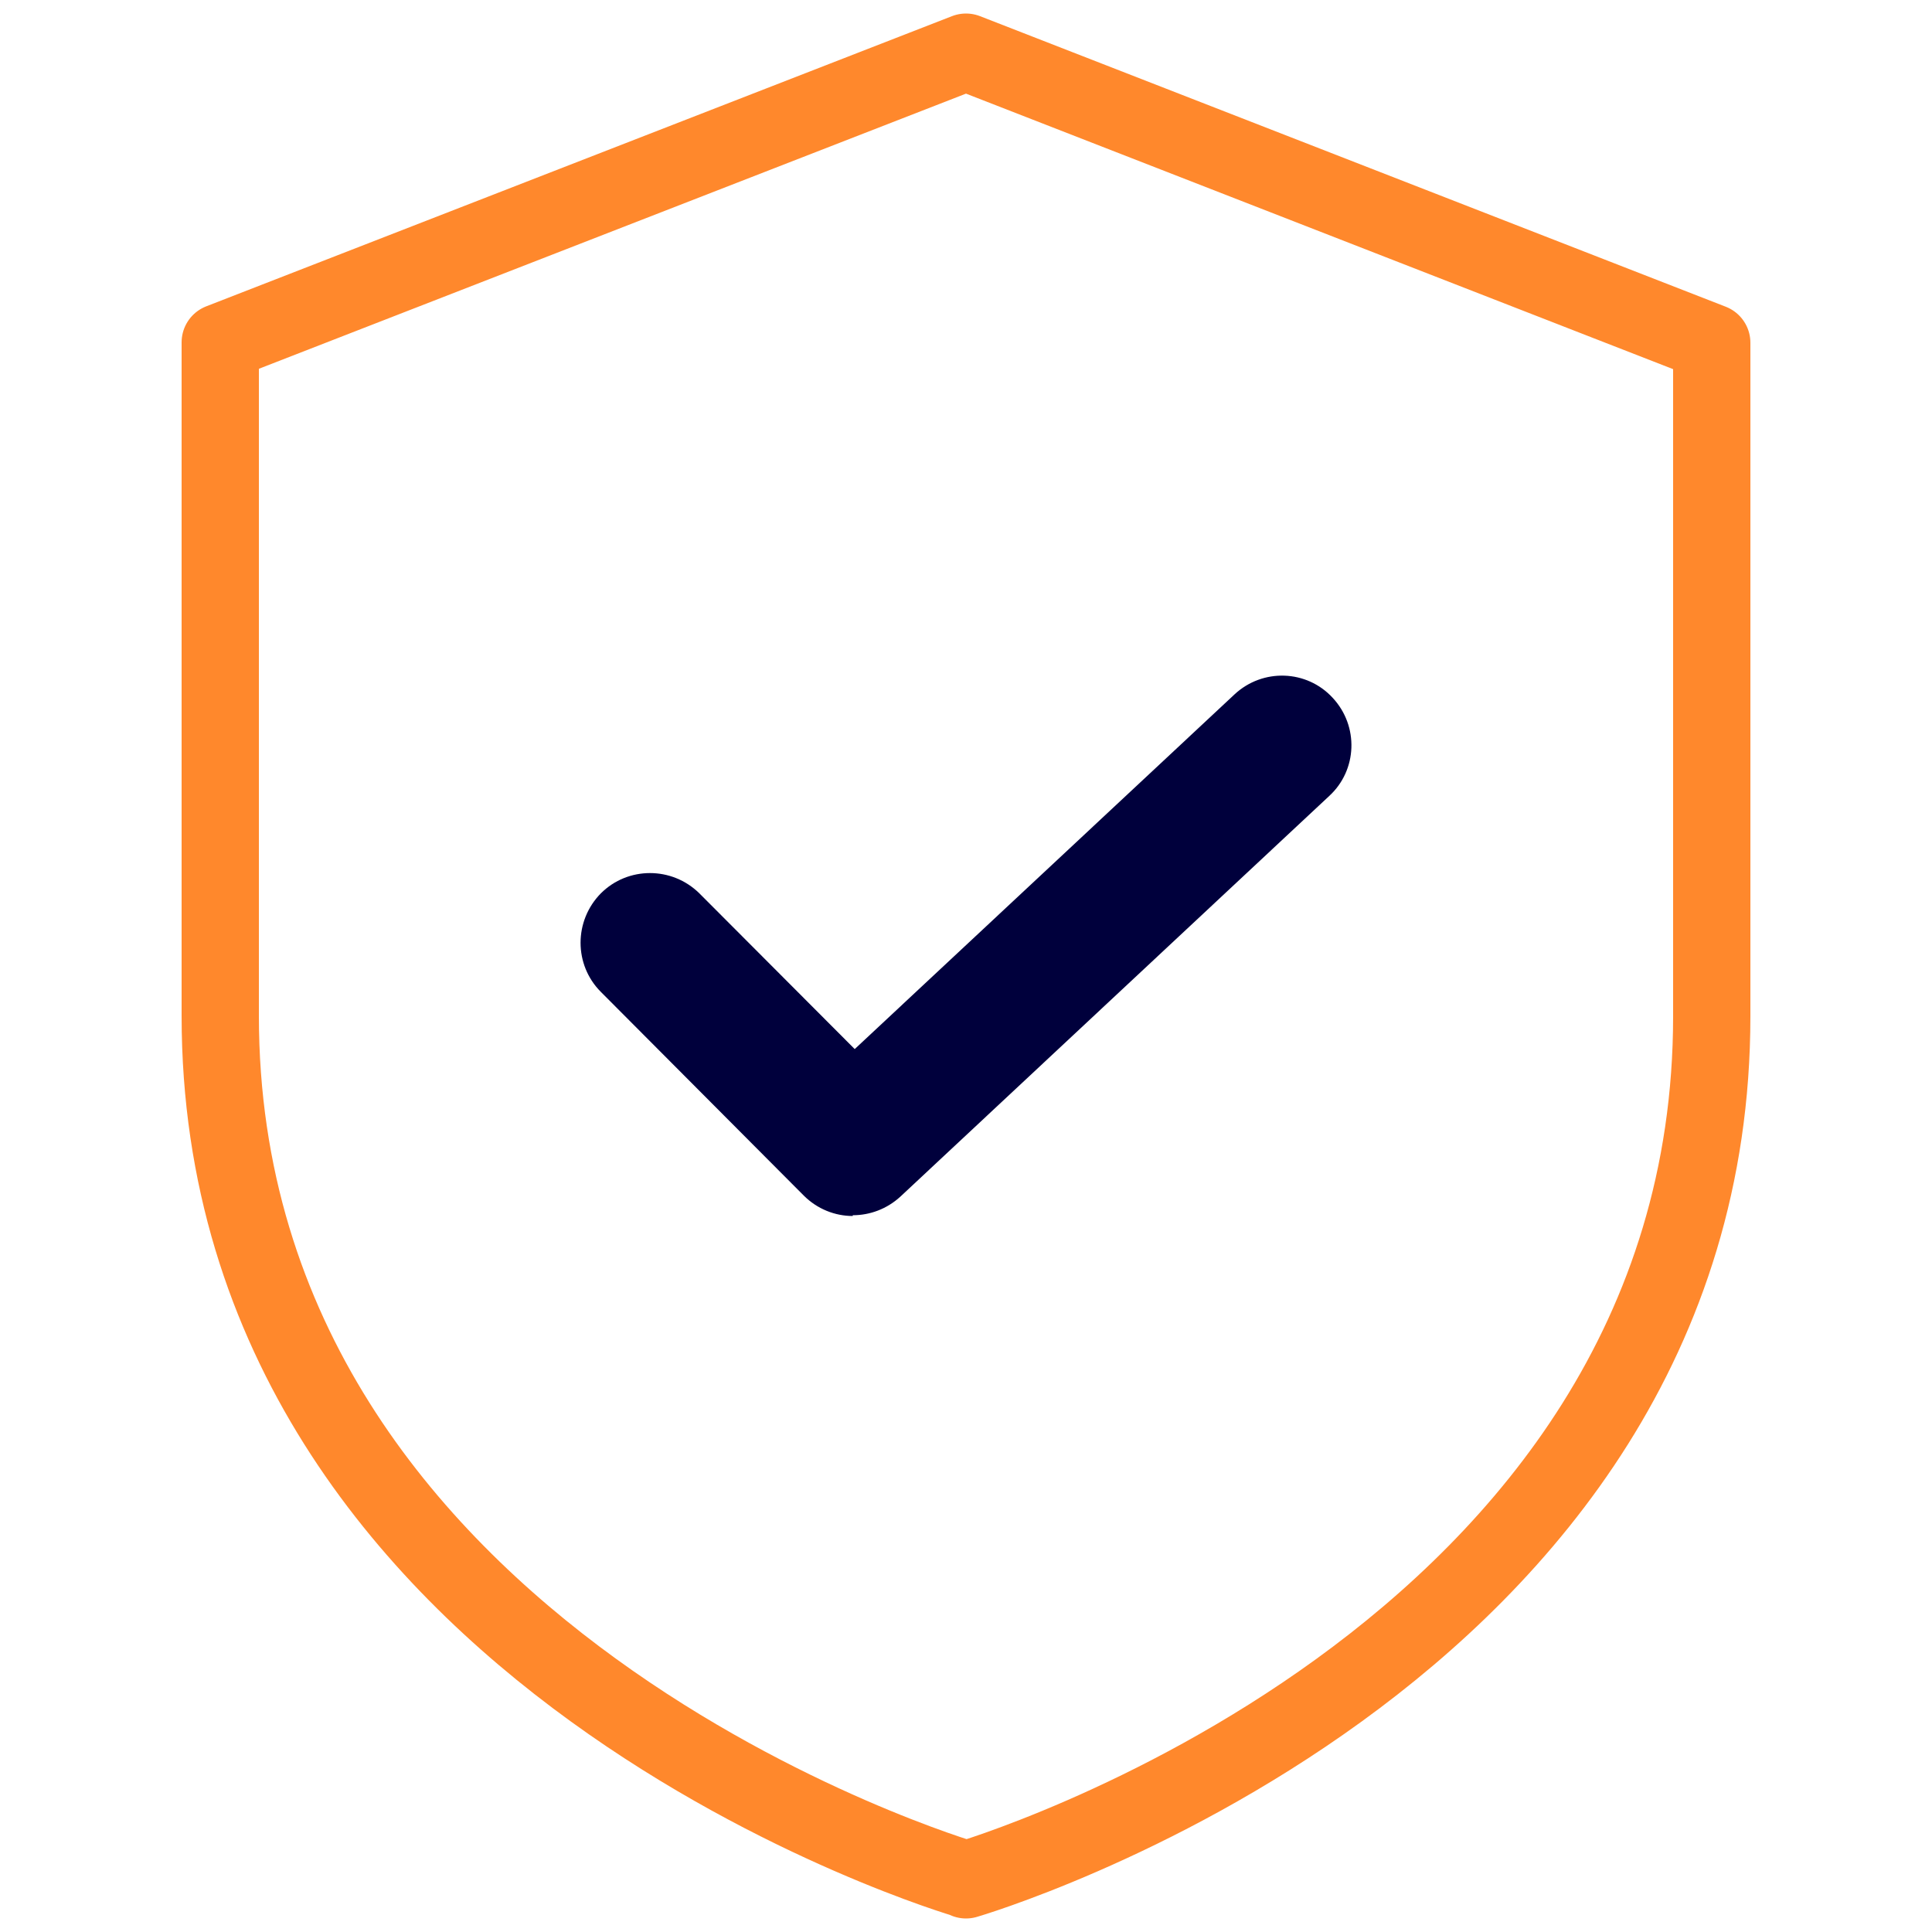
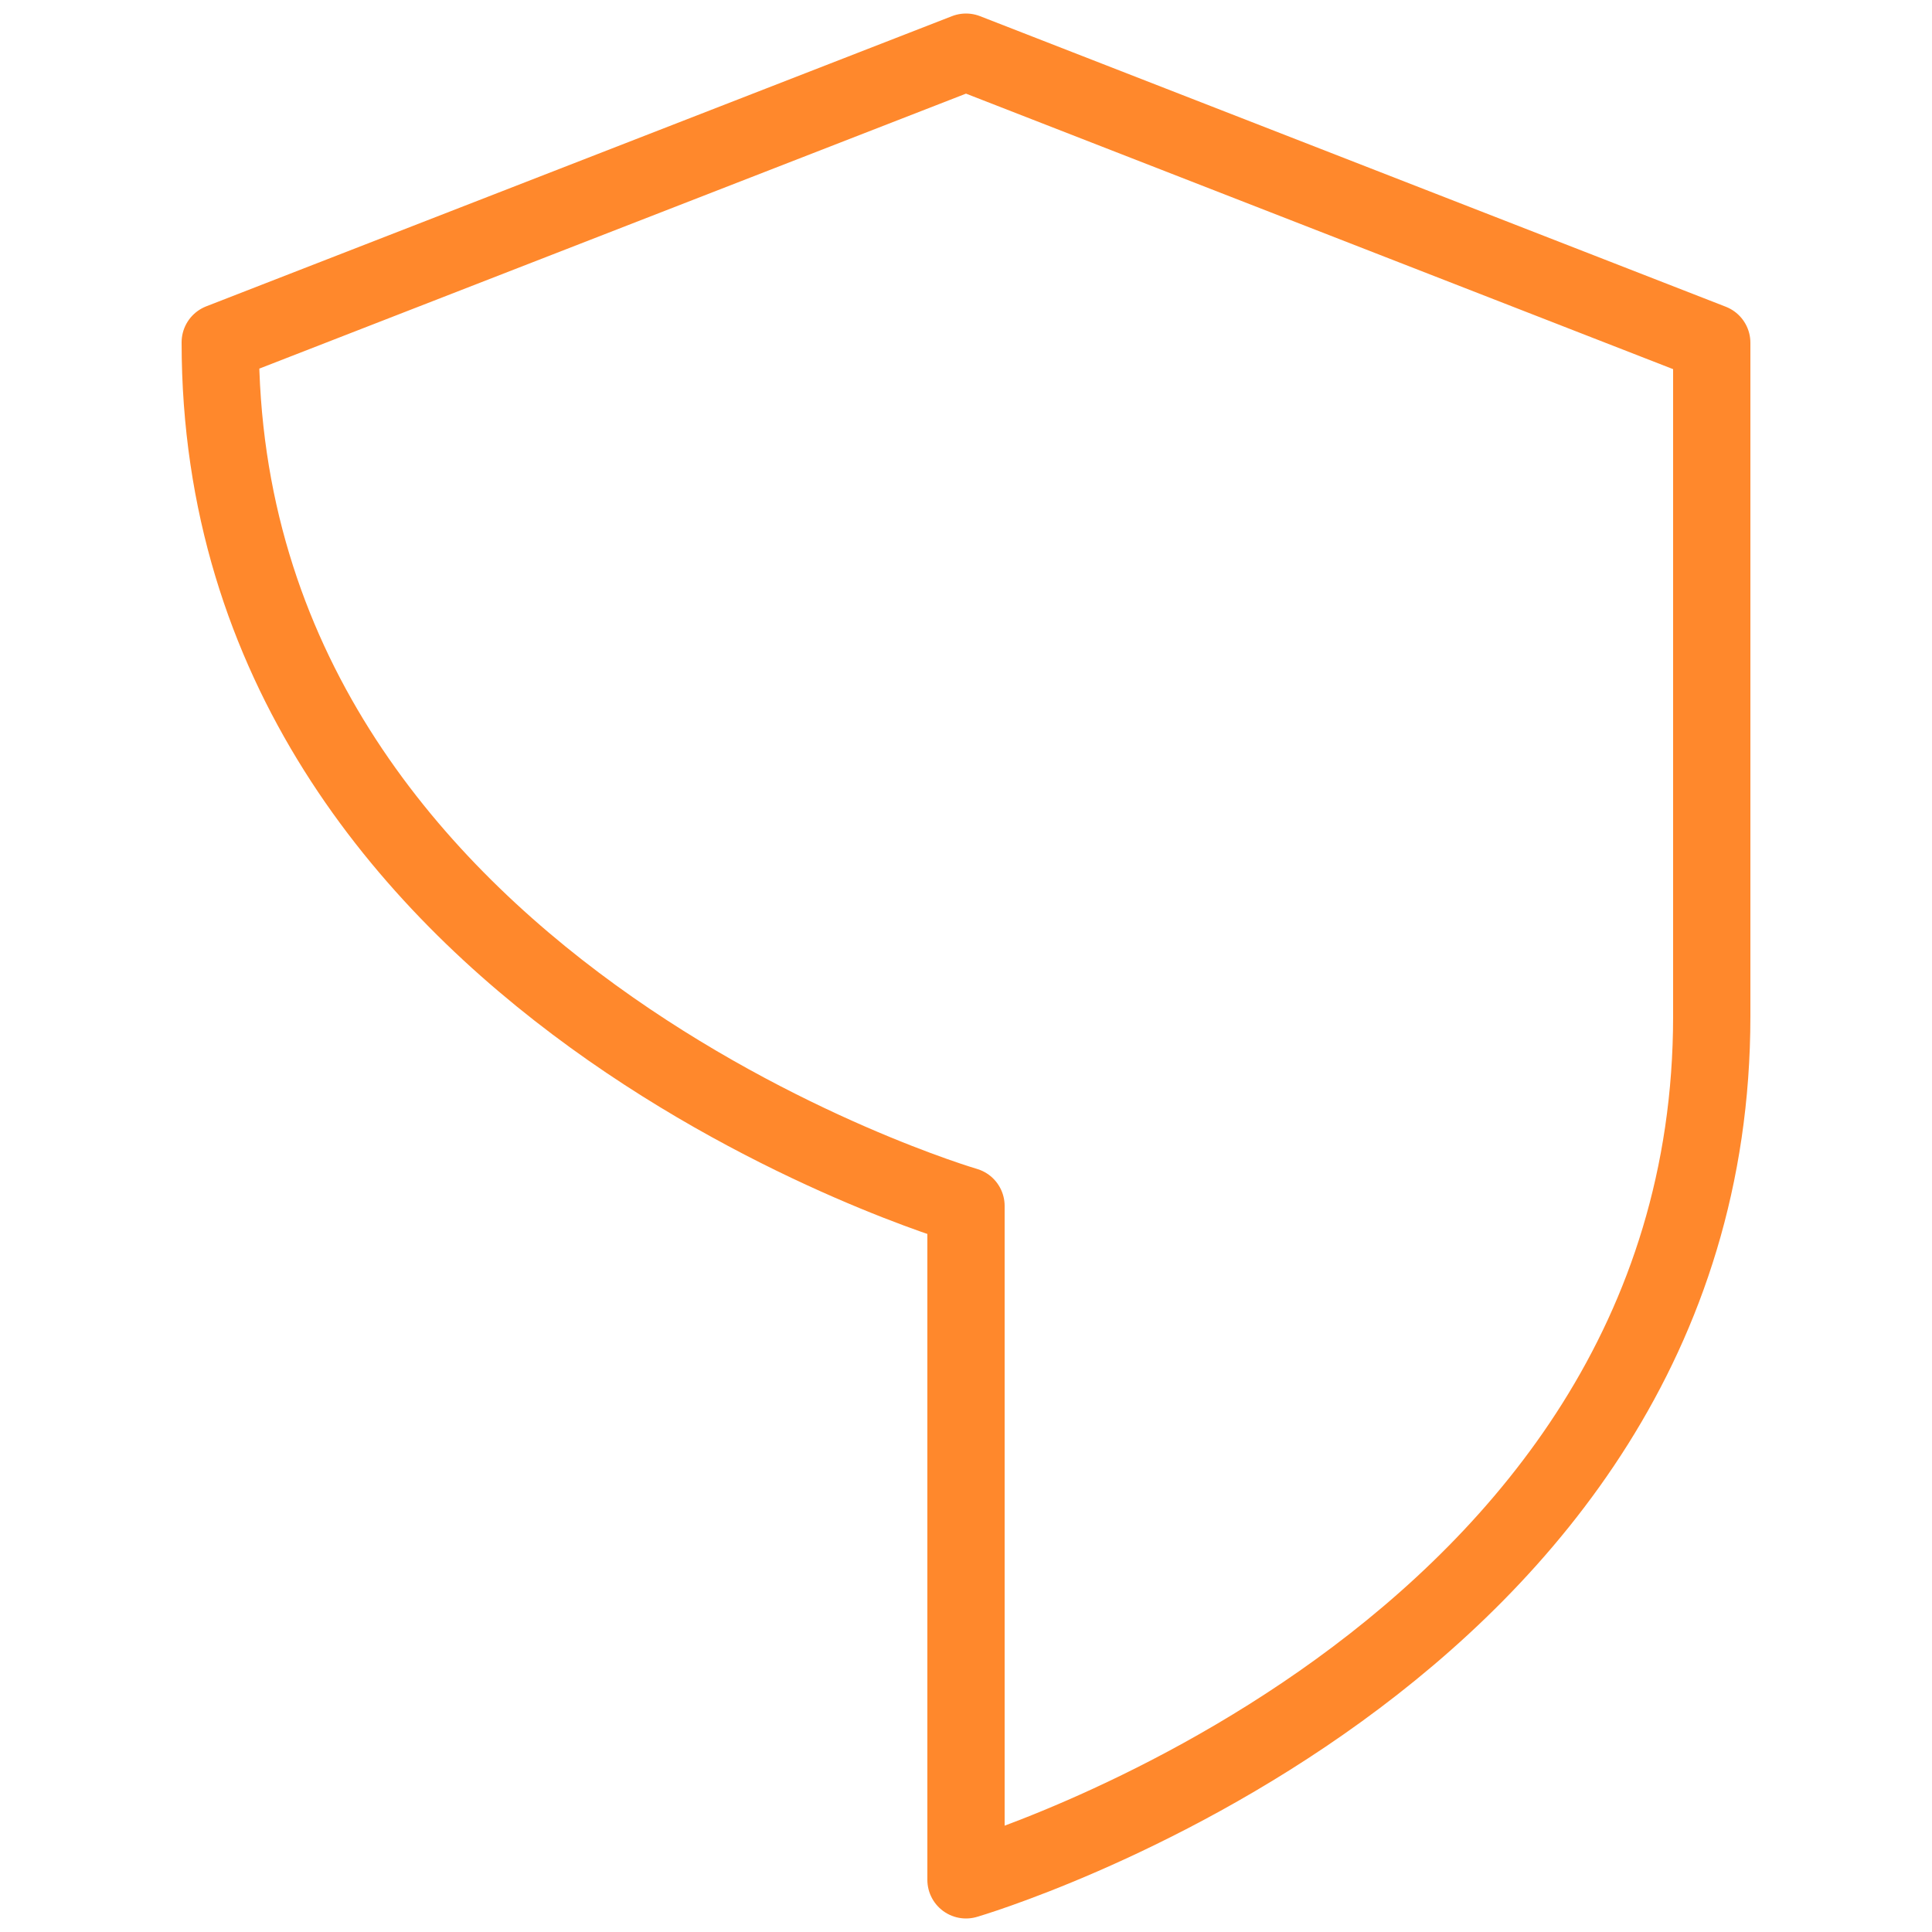
<svg xmlns="http://www.w3.org/2000/svg" id="a" viewBox="0 0 50 50">
-   <path d="M25,48.65s19.3-5.63,19.3-22.35c0-7.33,0-17.43,0-17.43L25,1.35,5.7,8.86v17.43c0,16.72,19.3,22.35,19.3,22.35Z" fill="none" stroke="#ff882c" stroke-linecap="round" stroke-linejoin="round" stroke-width="2" />
-   <path d="M22.07,31.47c-.46,0-.92-.18-1.27-.53l-5.25-5.27c-.7-.7-.7-1.84,0-2.55.7-.7,1.84-.7,2.55,0l4.02,4.03,9.83-9.18c.73-.68,1.87-.64,2.54.09.68.73.64,1.87-.09,2.54l-11.1,10.37c-.35.32-.79.48-1.23.48Z" fill="#00003c" stroke-width="0" />
+   <path d="M25,48.65s19.3-5.63,19.3-22.35c0-7.33,0-17.43,0-17.43L25,1.35,5.7,8.86c0,16.72,19.3,22.35,19.3,22.35Z" fill="none" stroke="#ff882c" stroke-linecap="round" stroke-linejoin="round" stroke-width="2" />
</svg>